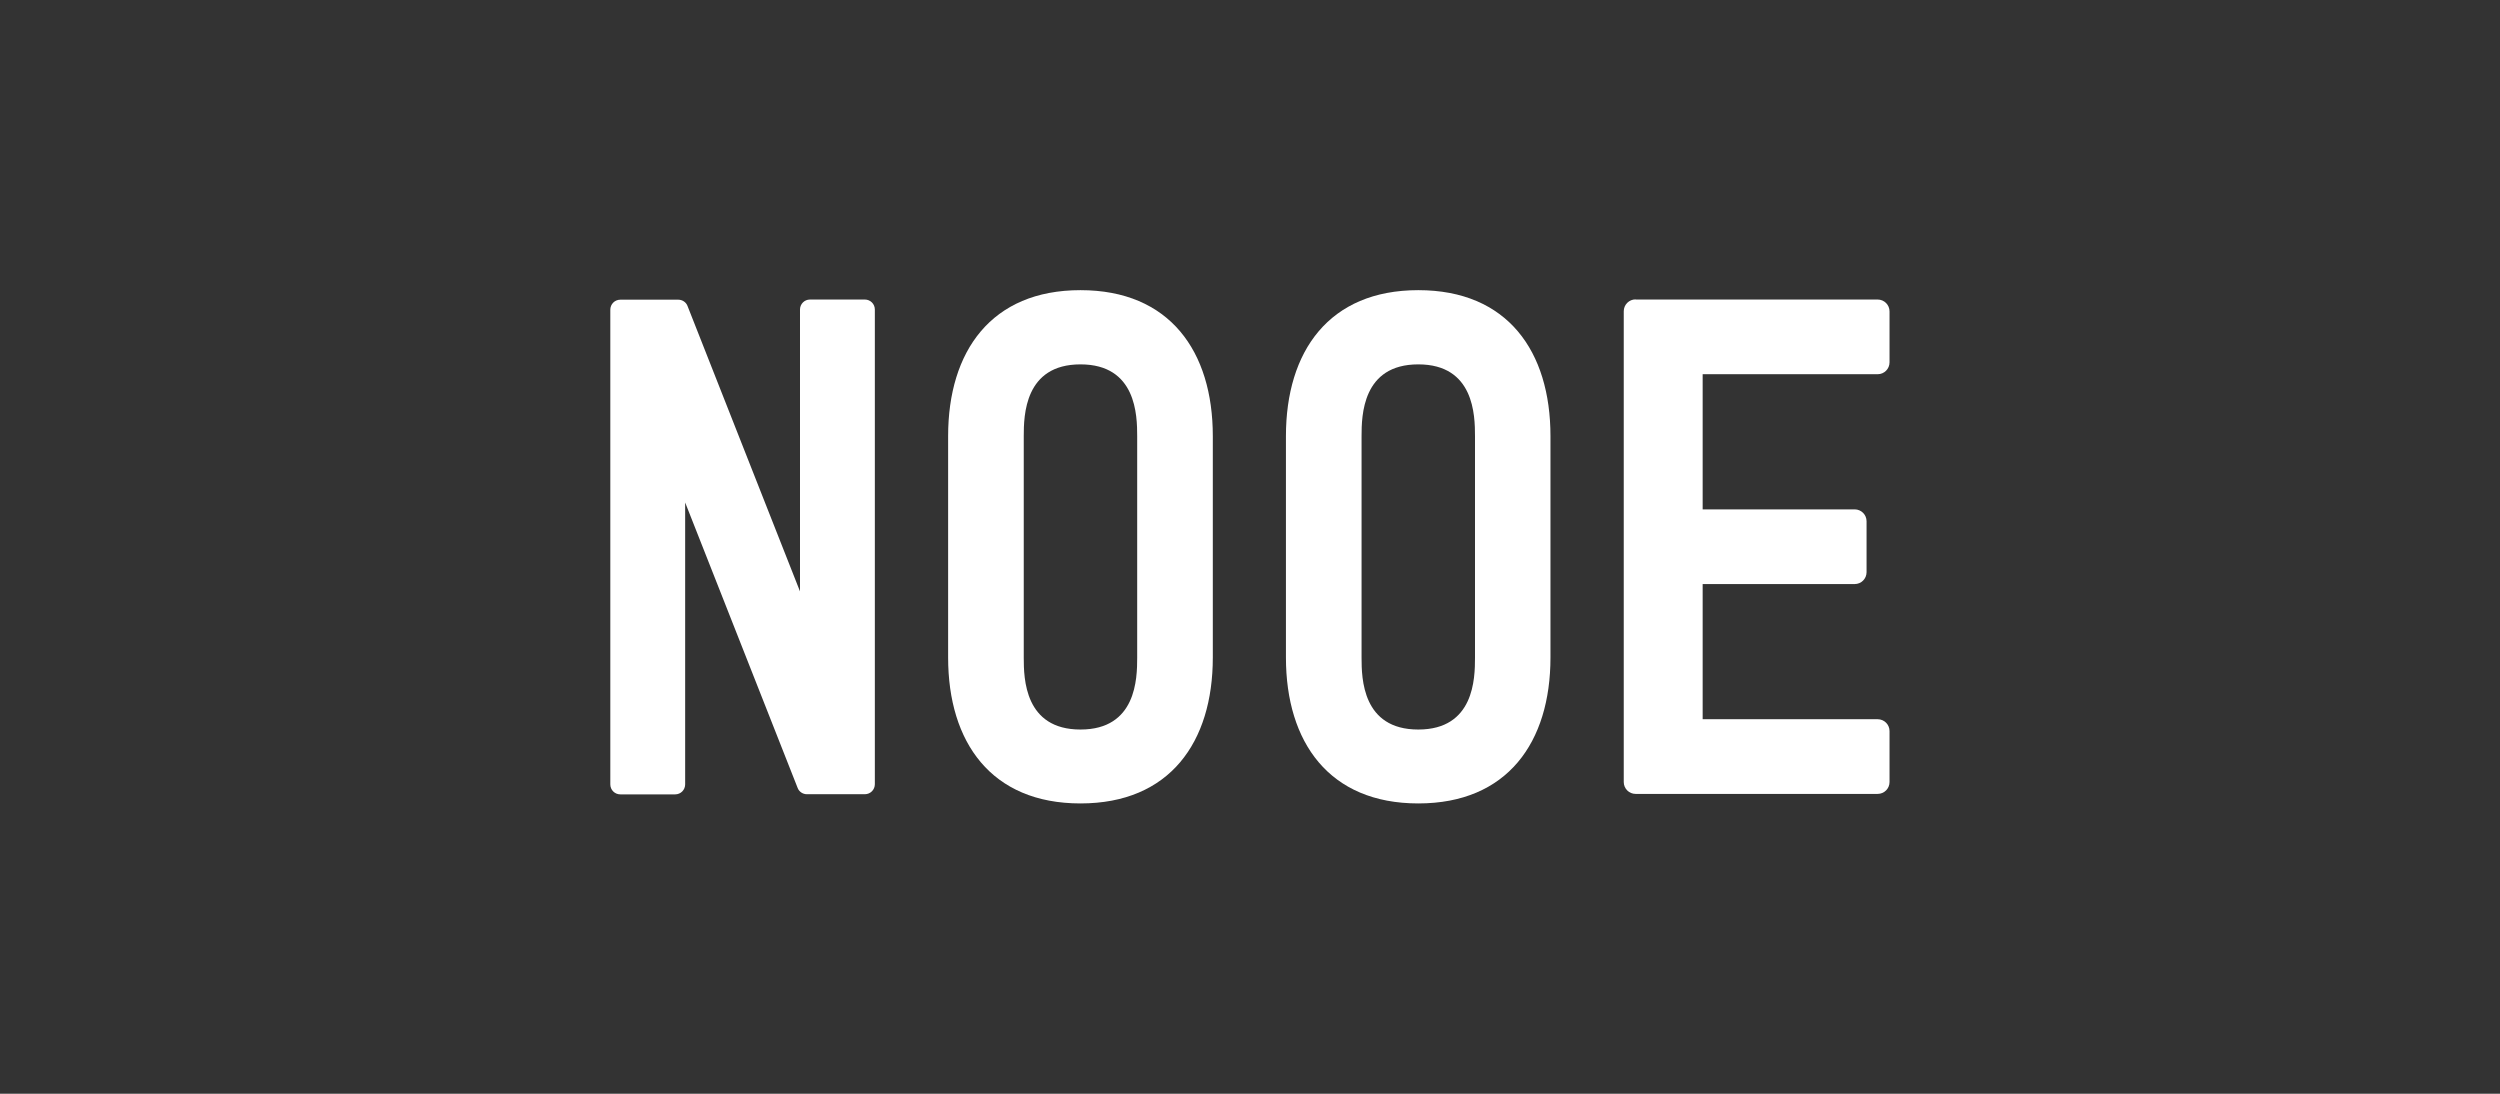
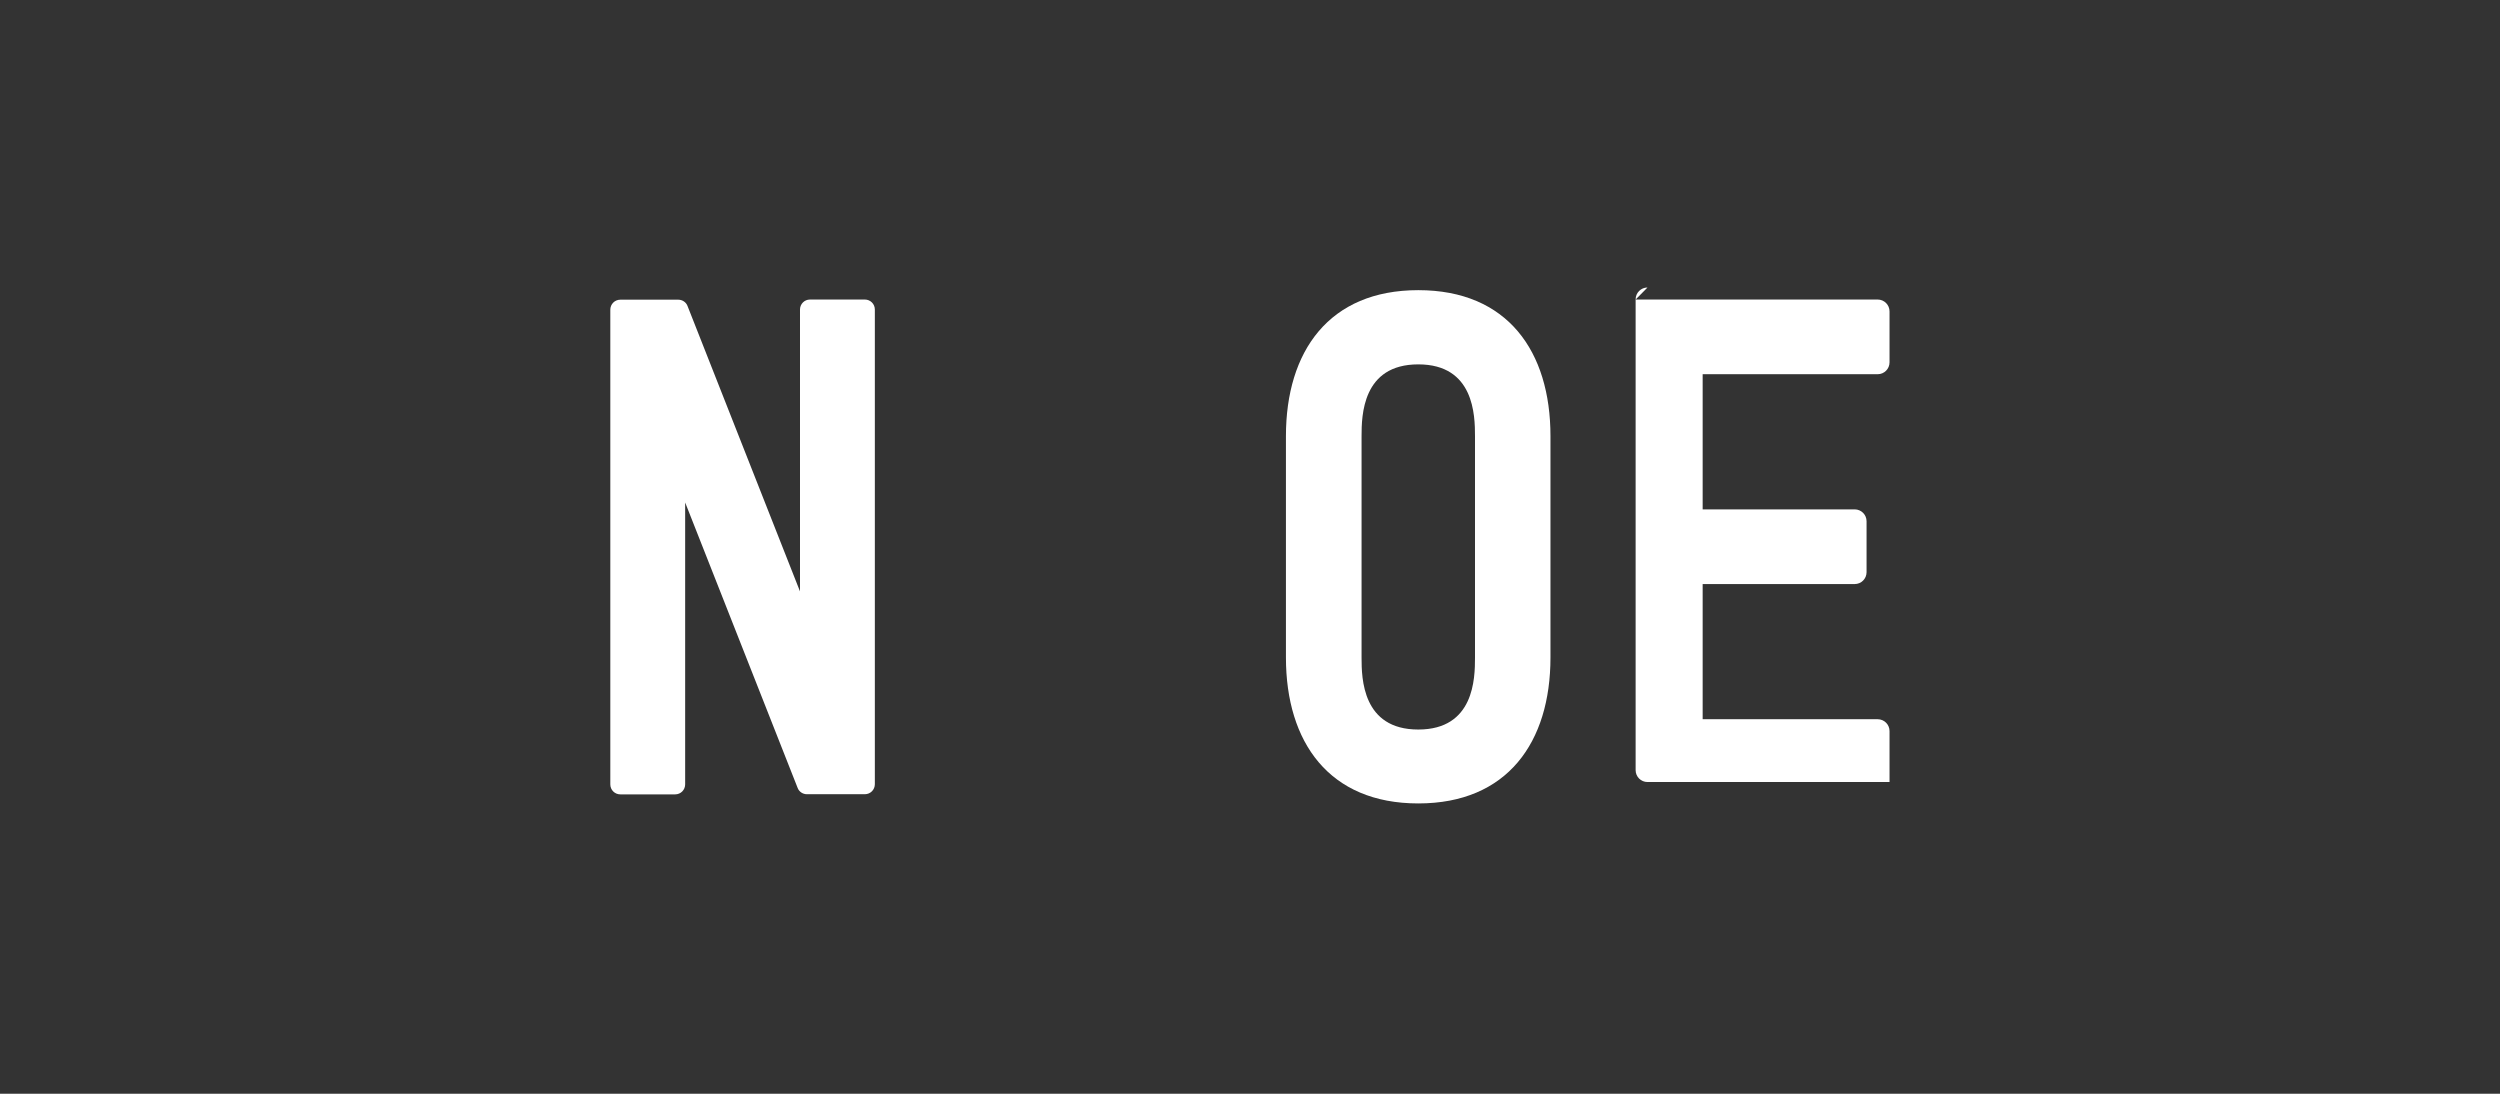
<svg xmlns="http://www.w3.org/2000/svg" id="Layer_1" data-name="Layer 1" viewBox="0 0 160 70">
  <rect x="0" y="0" width="160" height="70" fill="#333333" stroke="none" />
  <defs>
    <style>
      .cls-1 {
        fill: none;
      }

      .cls-2 {
        fill: #fff;
      }
    </style>
  </defs>
  <g>
    <path class="cls-2" d="M44,19.58l7.2,18.27v-18.04c0-.35.28-.64.64-.64h3.51c.35,0,.64.28.64.64v30.38c0,.35-.28.64-.64.64h-3.71c-.26,0-.5-.16-.59-.4l-7.2-18.27v18.04c0,.35-.28.64-.64.64h-3.51c-.35,0-.64-.28-.64-.64v-30.38c0-.35.28-.64.64-.64h3.71c.26,0,.5.16.59.4Z" />
-     <path class="cls-2" d="M60.68,42.08v-14.17c0-5.43,2.76-9.34,8.47-9.34s8.47,3.91,8.47,9.34v14.17c0,5.43-2.76,9.34-8.47,9.34s-8.47-3.91-8.47-9.34ZM72.78,27.92c0-1.33-.05-4.6-3.63-4.6s-3.63,3.27-3.63,4.6v14.17c0,1.33.05,4.6,3.63,4.6s3.63-3.27,3.63-4.6v-14.17Z" />
    <path class="cls-2" d="M82.3,42.08v-14.17c0-5.43,2.76-9.34,8.47-9.34s8.46,3.91,8.46,9.34v14.17c0,5.43-2.76,9.34-8.46,9.34s-8.47-3.91-8.47-9.34ZM94.4,27.92c0-1.33-.05-4.6-3.63-4.6s-3.63,3.27-3.63,4.6v14.17c0,1.33.05,4.6,3.63,4.6s3.63-3.27,3.63-4.6v-14.17Z" />
-     <path class="cls-2" d="M104.68,19.17h15.49c.42,0,.76.34.76.76v3.26c0,.42-.34.76-.76.76h-11.2v8.65h9.73c.42,0,.76.34.76.76v3.26c0,.42-.34.76-.76.76h-9.73v8.65h11.2c.42,0,.76.34.76.76v3.26c0,.42-.34.76-.76.76h-15.49c-.42,0-.76-.34-.76-.76v-30.13c0-.42.34-.76.76-.76Z" />
+     <path class="cls-2" d="M104.68,19.17h15.49c.42,0,.76.34.76.76v3.26c0,.42-.34.76-.76.76h-11.2v8.65h9.73c.42,0,.76.34.76.76v3.26c0,.42-.34.76-.76.76h-9.73v8.65h11.2c.42,0,.76.34.76.76v3.26h-15.49c-.42,0-.76-.34-.76-.76v-30.13c0-.42.34-.76.76-.76Z" />
  </g>
  <rect class="cls-1" x="39.06" y="18.32" width="81.87" height="33.35" />
</svg>